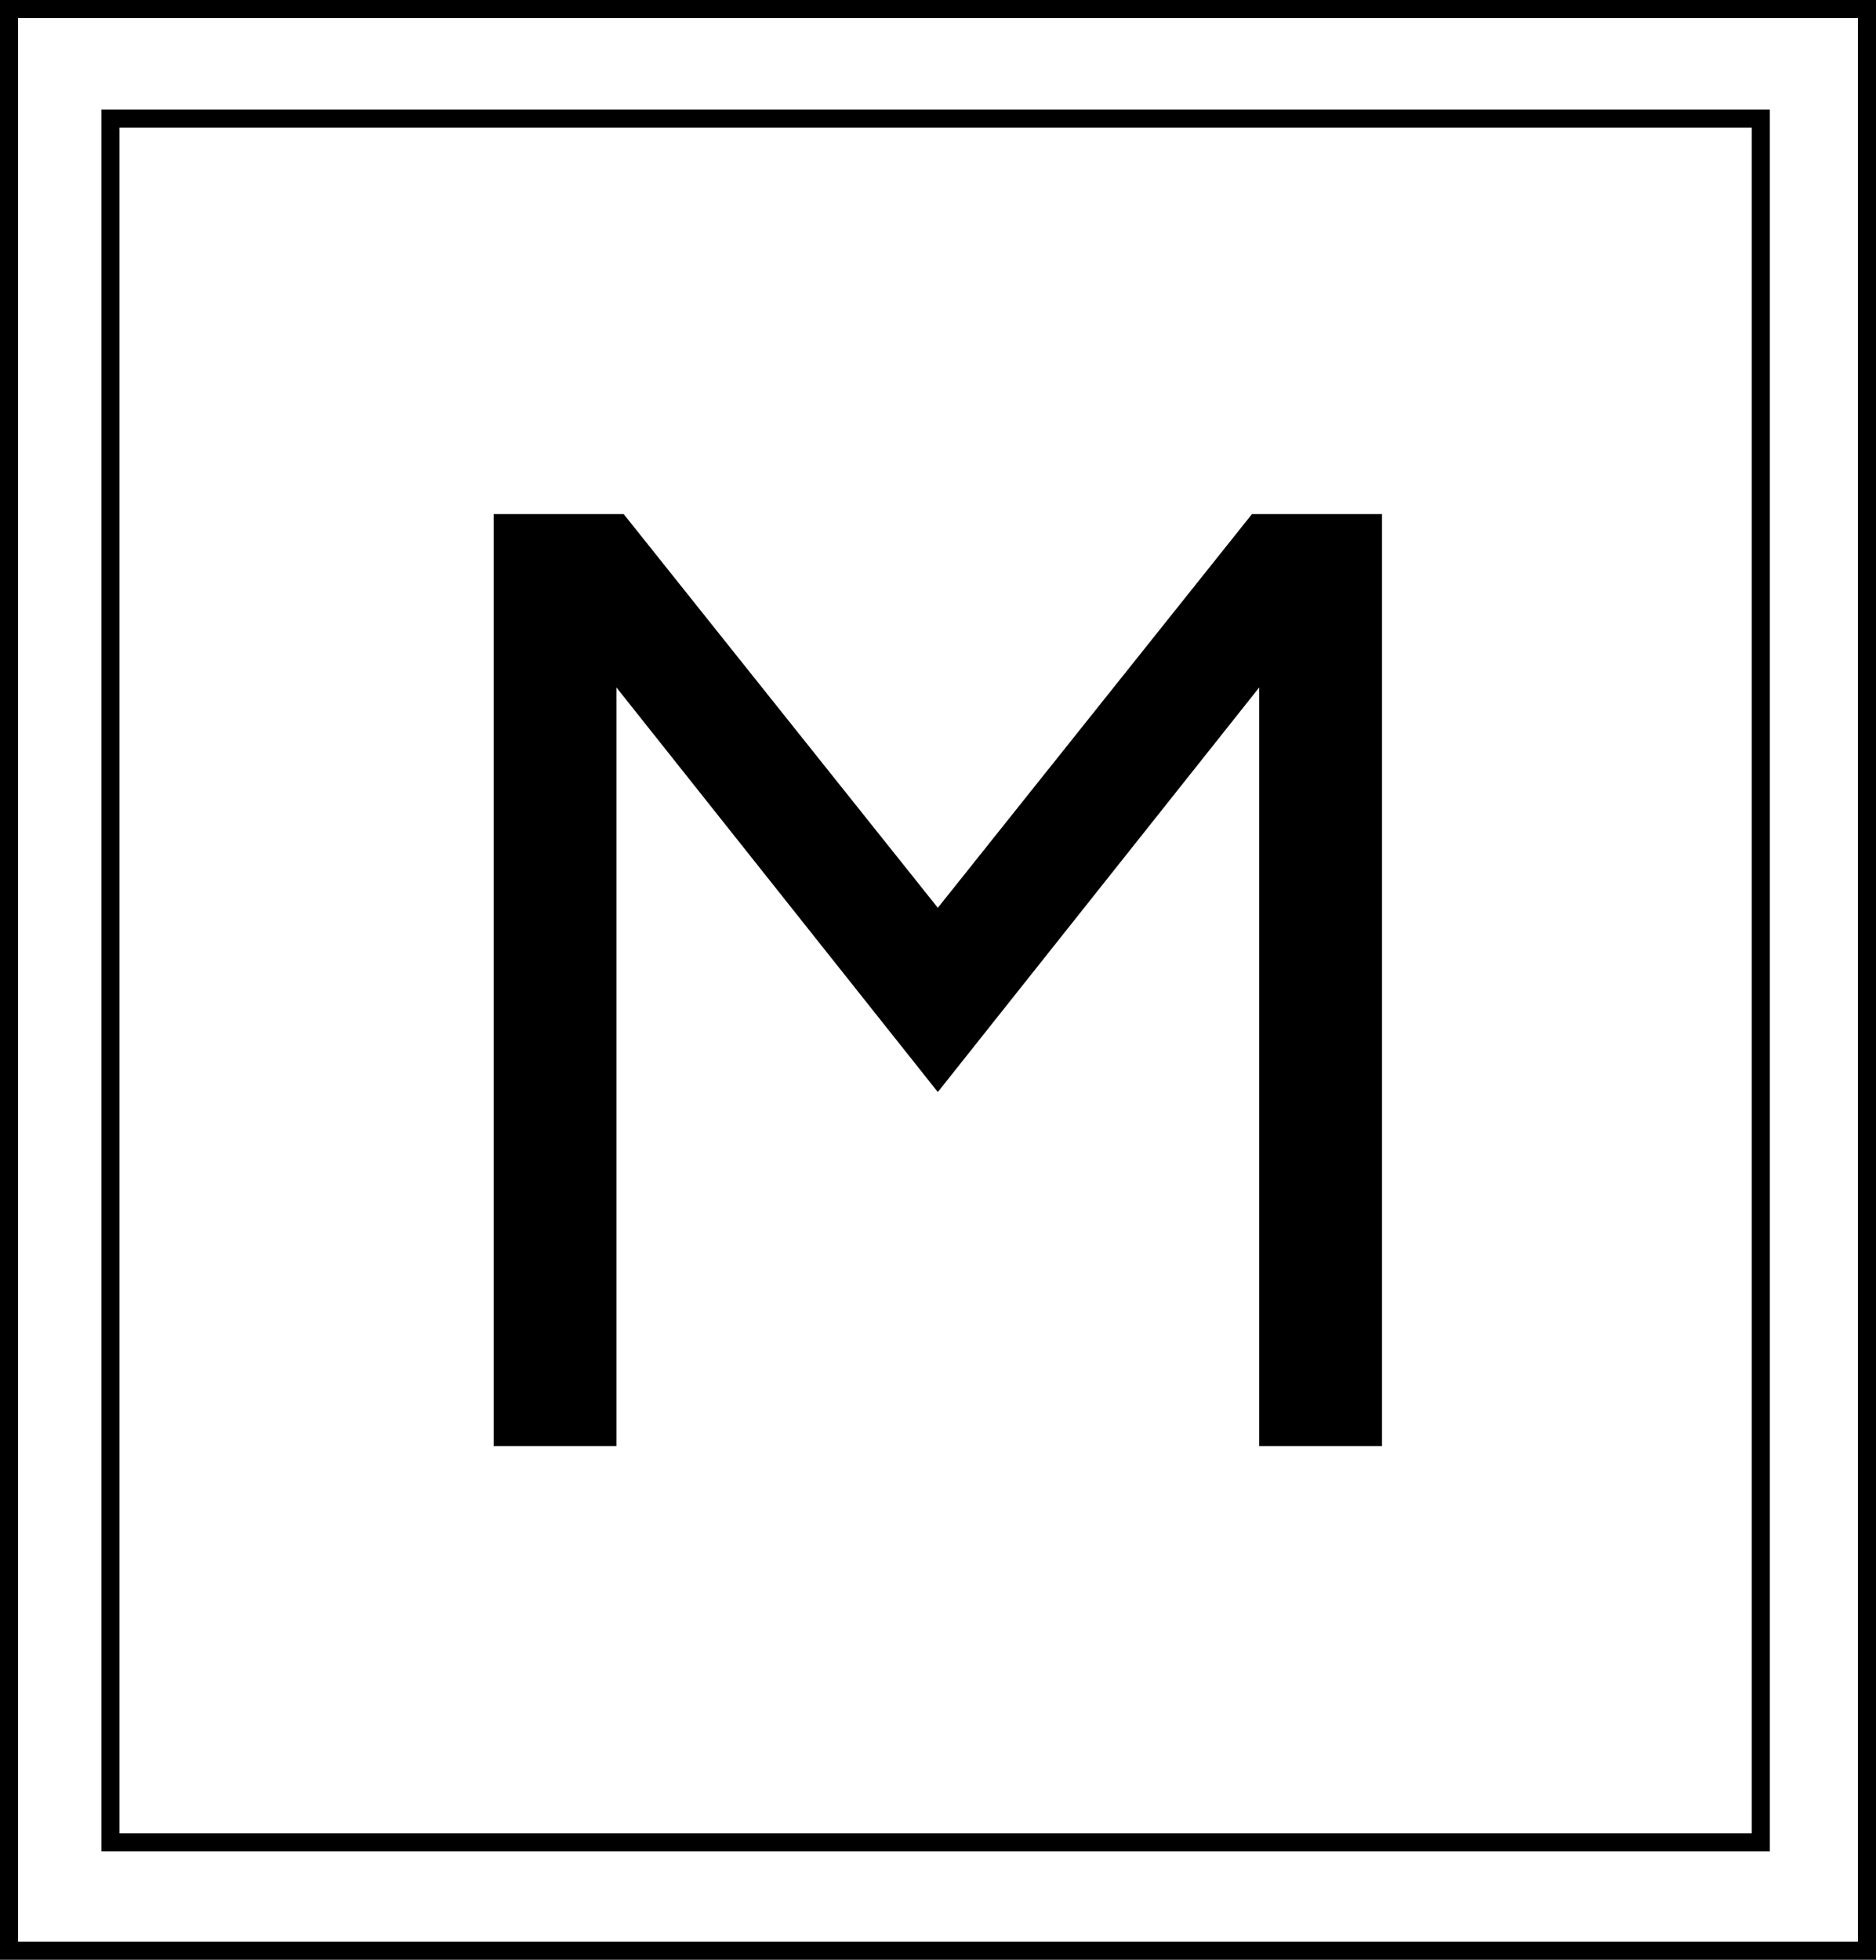
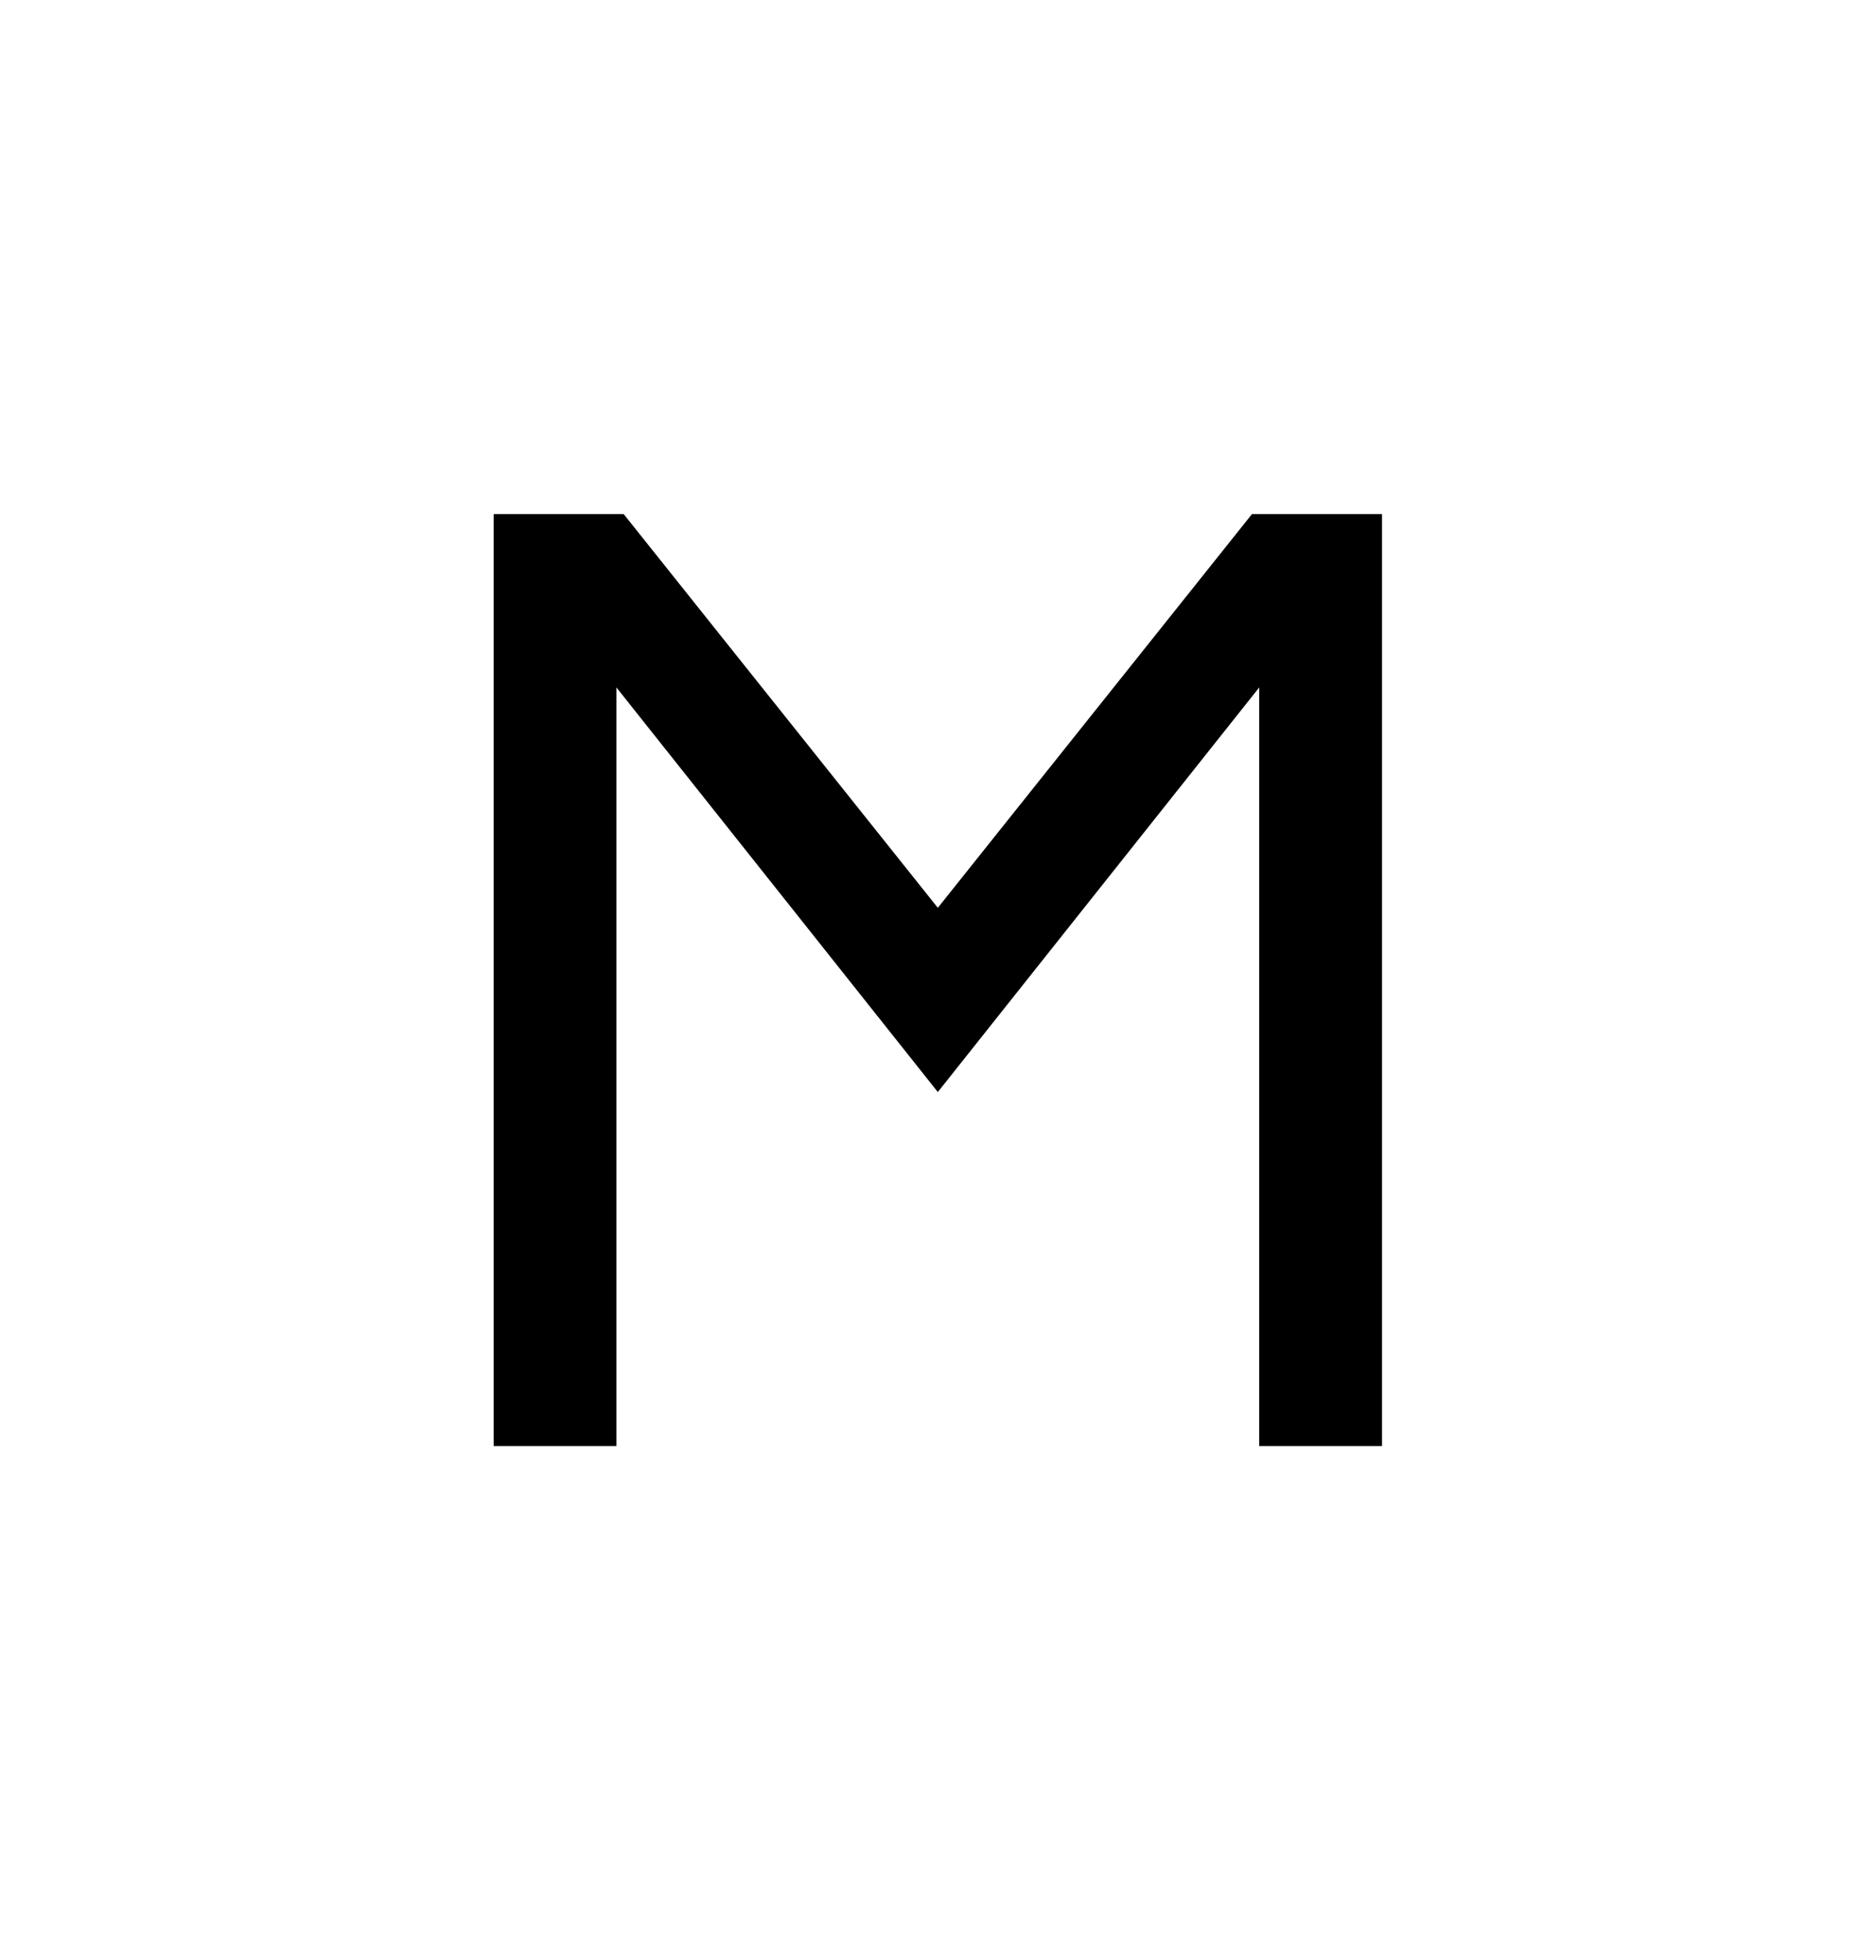
<svg xmlns="http://www.w3.org/2000/svg" viewBox="0 0 51.95 54.26" data-name="Laag 1" id="Laag_1">
  <defs>
    <style>.cls-1{fill:none;stroke:#000;stroke-miterlimit:10;stroke-width:0.5px;}</style>
  </defs>
-   <path d="M48.76,51H3.06V3.28h45.7Zm2.94,3H.25V.25H51.7Z" class="cls-1" />
  <polygon points="38.27 14.23 38.27 40.03 34.87 40.03 34.87 19.03 25.97 30.23 17.07 19.03 17.07 40.03 13.67 40.03 13.67 14.23 17.27 14.23 25.97 25.13 34.67 14.23 38.27 14.23" />
</svg>